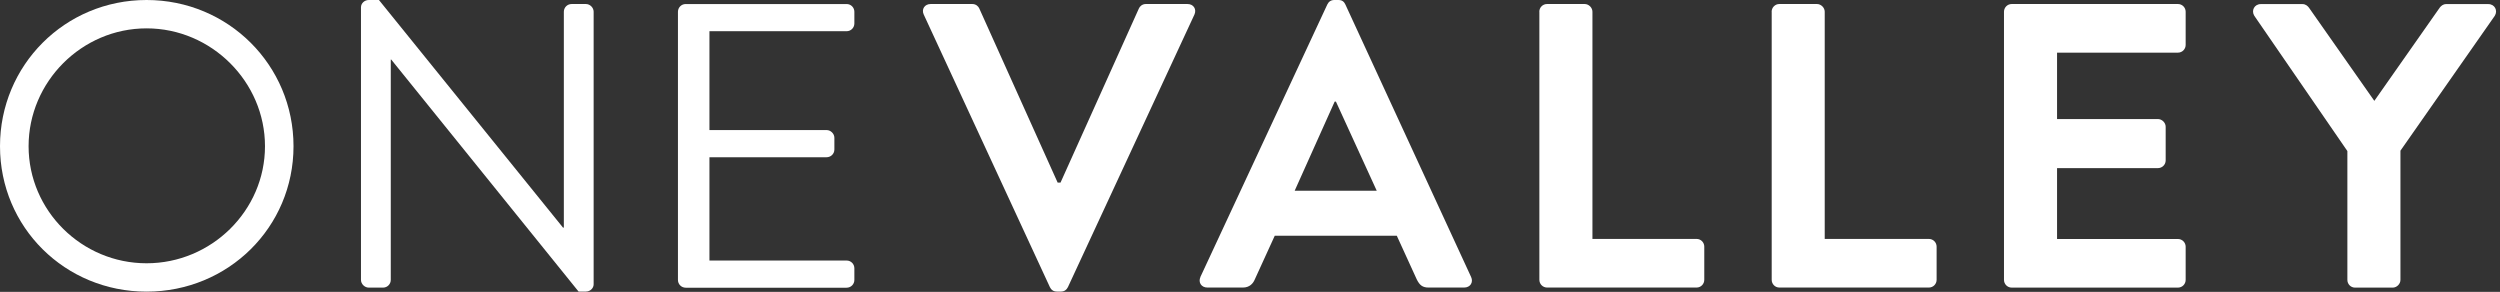
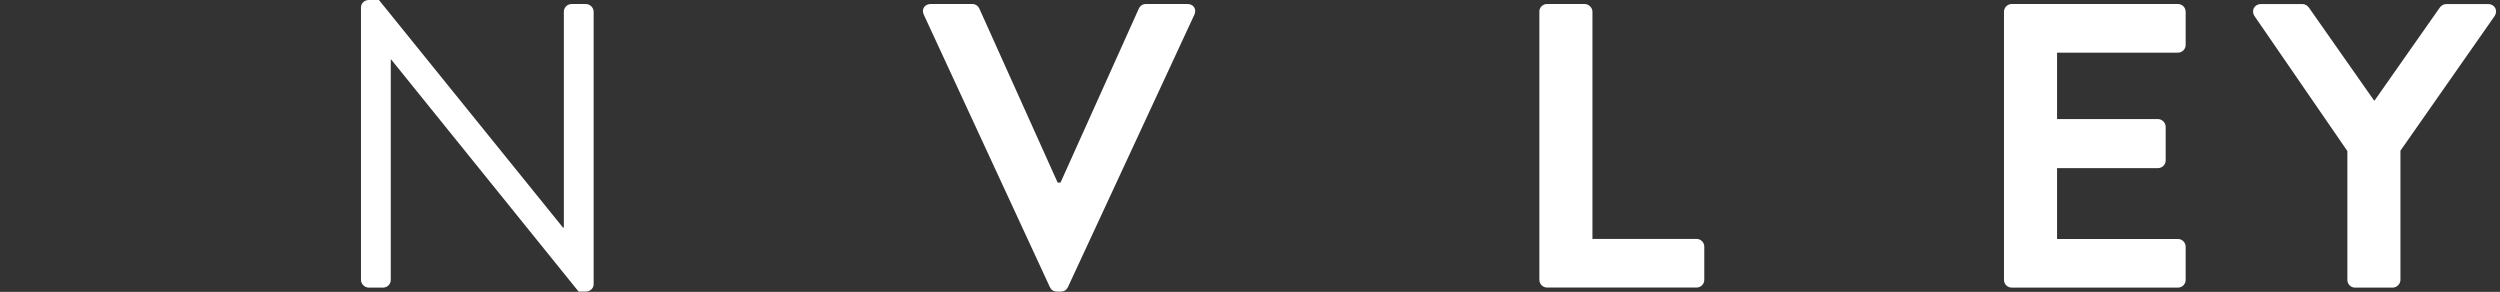
<svg xmlns="http://www.w3.org/2000/svg" width="197" height="23" viewBox="0 0 197 23" fill="none">
  <rect x="0" y="0" width="197" height="23" fill="#333333" stroke="none" />
-   <path d="M11.55 0C17.985 0 23.129 5.138 23.129 11.523C23.129 17.907 17.98 22.981 11.55 22.981C5.119 22.981 0 17.902 0 11.523C0 5.143 5.114 0 11.55 0ZM11.55 20.746C16.664 20.746 20.881 16.596 20.881 11.523C20.881 6.449 16.664 2.235 11.55 2.235C6.435 2.235 2.253 6.449 2.253 11.523C2.253 16.596 6.435 20.746 11.55 20.746Z" fill="white" />
  <path d="M28.445 0.574C28.445 0.252 28.734 0 29.058 0H29.861L44.366 17.937H44.431V0.925C44.431 0.603 44.69 0.317 45.044 0.317H46.171C46.495 0.317 46.779 0.603 46.779 0.925V22.402C46.779 22.724 46.49 22.976 46.171 22.976H45.593L30.828 4.693H30.793V22.056C30.793 22.378 30.534 22.664 30.185 22.664H29.058C28.734 22.664 28.445 22.378 28.445 22.056V0.574Z" fill="white" />
-   <path d="M53.422 0.927C53.422 0.605 53.681 0.318 54.035 0.318H66.711C67.065 0.318 67.324 0.605 67.324 0.927V1.851C67.324 2.173 67.065 2.46 66.711 2.46H55.904V10.249H65.136C65.46 10.249 65.749 10.535 65.749 10.857V11.782C65.749 12.133 65.46 12.39 65.136 12.39H55.904V20.53H66.711C67.065 20.53 67.324 20.817 67.324 21.138V22.063C67.324 22.384 67.065 22.671 66.711 22.671H54.035C53.681 22.671 53.422 22.384 53.422 22.063V0.927Z" fill="white" />
  <path d="M72.791 1.147C72.597 0.732 72.856 0.316 73.34 0.316H76.62C76.909 0.316 77.103 0.509 77.168 0.668L83.344 14.391H83.568L89.744 0.668C89.809 0.509 90.004 0.316 90.293 0.316H93.573C94.056 0.316 94.31 0.732 94.121 1.147L84.152 22.625C84.052 22.818 83.892 22.976 83.603 22.976H83.279C82.99 22.976 82.826 22.818 82.731 22.625L72.791 1.147Z" fill="white" />
-   <path d="M94.589 21.829L104.593 0.351C104.688 0.158 104.853 0 105.142 0H105.466C105.79 0 105.919 0.158 106.014 0.351L115.924 21.829C116.118 22.244 115.859 22.659 115.375 22.659H112.574C112.09 22.659 111.866 22.467 111.642 22.021L110.067 18.575H100.451L98.876 22.021C98.746 22.343 98.457 22.659 97.944 22.659H95.142C94.659 22.659 94.405 22.244 94.594 21.829H94.589ZM108.486 15.029L105.271 8.006H105.172L102.021 15.029H108.486Z" fill="white" />
  <path d="M121.297 0.925C121.297 0.603 121.556 0.316 121.91 0.316H124.871C125.195 0.316 125.484 0.603 125.484 0.925V18.827H133.689C134.043 18.827 134.297 19.114 134.297 19.435V22.051C134.297 22.372 134.038 22.659 133.689 22.659H121.915C121.561 22.659 121.302 22.372 121.302 22.051V0.925H121.297Z" fill="white" />
-   <path d="M139.605 0.925C139.605 0.603 139.865 0.316 140.214 0.316H143.174C143.498 0.316 143.788 0.603 143.788 0.925V18.827H151.992C152.346 18.827 152.605 19.114 152.605 19.435V22.051C152.605 22.372 152.346 22.659 151.992 22.659H140.219C139.865 22.659 139.61 22.372 139.61 22.051V0.925H139.605Z" fill="white" />
  <path d="M157.914 0.925C157.914 0.603 158.173 0.316 158.527 0.316H171.617C171.971 0.316 172.23 0.603 172.23 0.925V3.541C172.23 3.862 171.971 4.149 171.617 4.149H162.096V9.381H170.042C170.366 9.381 170.655 9.668 170.655 9.989V12.64C170.655 12.991 170.366 13.248 170.042 13.248H162.096V18.832H171.617C171.971 18.832 172.23 19.119 172.23 19.44V22.056C172.23 22.378 171.971 22.664 171.617 22.664H158.527C158.173 22.664 157.914 22.378 157.914 22.056V0.925Z" fill="white" />
  <path d="M184.973 11.904L177.641 1.247C177.382 0.832 177.641 0.322 178.154 0.322H181.434C181.693 0.322 181.853 0.481 181.948 0.609L187.097 7.948L192.246 0.609C192.341 0.481 192.505 0.322 192.759 0.322H196.074C196.588 0.322 196.847 0.832 196.588 1.247L189.155 11.874V22.057C189.155 22.378 188.866 22.665 188.542 22.665H185.581C185.228 22.665 184.973 22.378 184.973 22.057V11.909V11.904Z" fill="white" />
</svg>